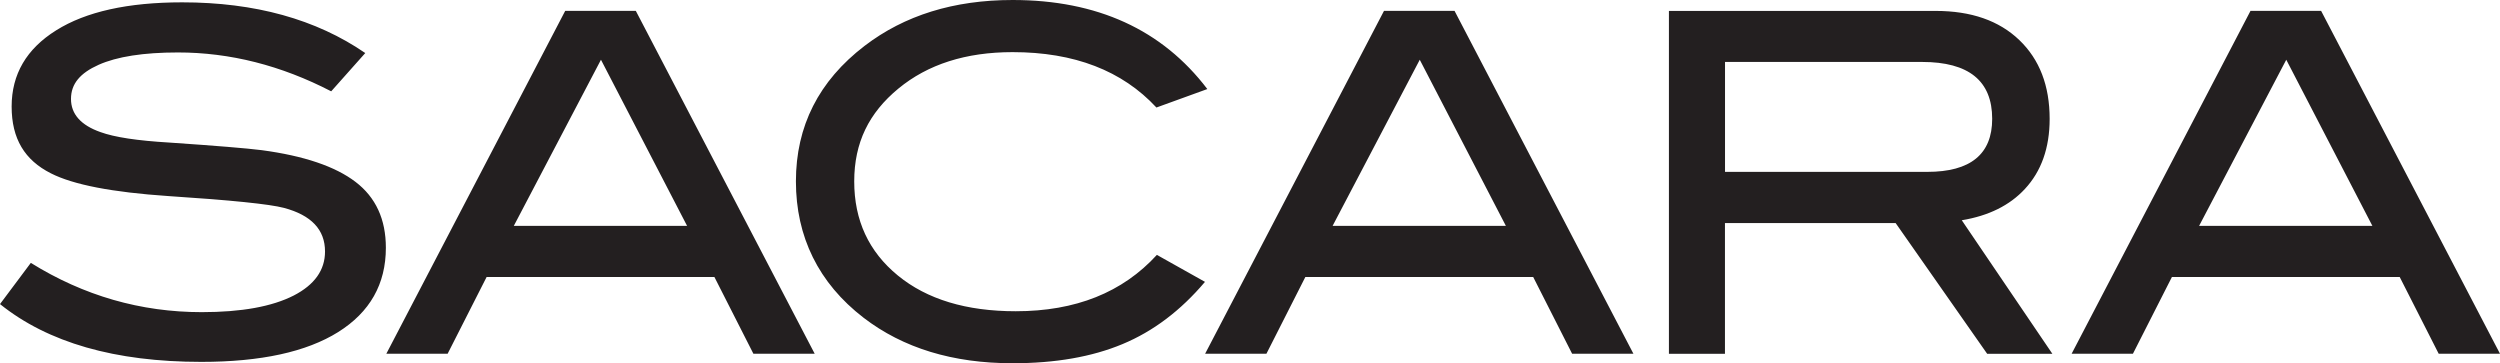
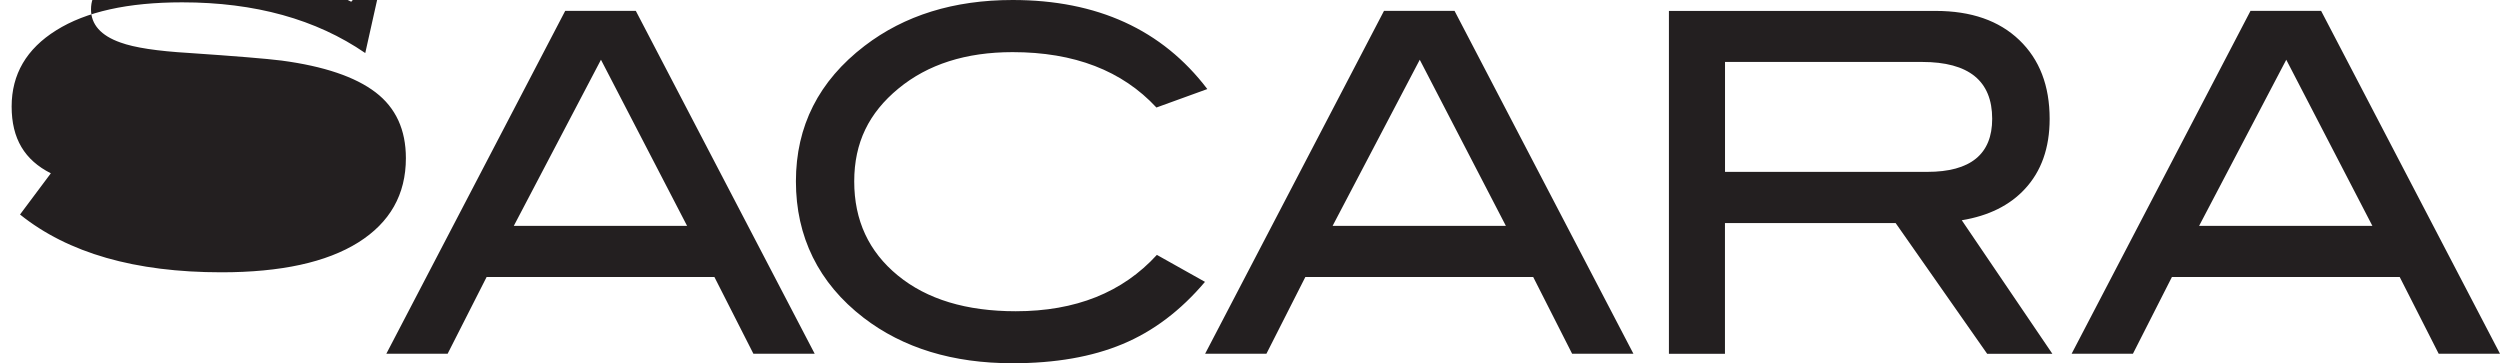
<svg xmlns="http://www.w3.org/2000/svg" id="Layer_1" data-name="Layer 1" viewBox="0 0 384.59 55.88">
  <defs>
    <style>
      .cls-1 {
        fill: #231f20;
        stroke-width: 0px;
      }
    </style>
  </defs>
-   <path class="cls-1" d="M338.3,34.75l13.41-25.56,13.25,25.56h-26.66ZM357.06,1.67h-10.85l-27.52,52.75h9.43l6-11.81h35.04l6,11.81h9.43L357.07,1.67h-.01ZM265.37,26.44V9.53h30.32c7.19,0,10.78,2.92,10.78,8.75,0,5.44-3.33,8.16-9.99,8.16h-31.11ZM301.8,33.88c4.12-.68,7.36-2.28,9.7-4.81,2.53-2.72,3.81-6.32,3.81-10.78,0-5.1-1.55-9.14-4.67-12.13-3.12-2.99-7.4-4.48-12.87-4.48h-41.03v52.75h8.62v-20.11h26.26l14.08,20.11h10.03l-13.94-20.55h.01ZM205,34.75l13.41-25.56,13.25,25.56h-26.67.01ZM223.76,1.67h-10.85l-27.52,52.75h9.43l5.99-11.81h35.05l5.99,11.81h9.43L223.76,1.67h0ZM155.78,0c-9.05,0-16.64,2.36-22.78,7.06-7.04,5.39-10.56,12.34-10.56,20.84s3.47,15.64,10.41,20.98c6.08,4.67,13.73,7,22.92,7,6.56,0,12.21-.98,16.92-2.95,4.72-1.96,8.95-5.16,12.68-9.57l-7.4-4.15c-5.28,5.78-12.5,8.67-21.71,8.67-7.61,0-13.66-1.83-18.14-5.5s-6.71-8.49-6.71-14.47,2.26-10.54,6.79-14.28c4.53-3.74,10.39-5.61,17.57-5.61,9.49,0,16.86,2.84,22.13,8.52l7.83-2.84C178.79,4.57,168.8,0,155.77,0M79.04,34.75l13.41-25.56,13.25,25.56h-26.66ZM97.8,1.67h-10.85l-27.52,52.75h9.43l6-11.81h35.04l6,11.81h9.43L97.81,1.67h0ZM56.19,8.16C48.62,2.96,39.23.36,28.02.36,19.68.36,13.23,1.79,8.65,4.66,4.07,7.52,1.79,11.43,1.79,16.39s2.01,8.24,6.03,10.27c3.45,1.76,9.46,2.92,18.04,3.5,9.67.63,15.62,1.24,17.82,1.82,4.21,1.12,6.32,3.35,6.32,6.71,0,2.86-1.61,5.12-4.81,6.77-3.35,1.71-8.07,2.56-14.15,2.56-9.39,0-18.16-2.52-26.3-7.58l-4.74,6.34c7.38,5.93,17.7,8.89,30.97,8.89,9.15,0,16.17-1.53,21.06-4.59,4.88-3.06,7.33-7.38,7.33-12.97,0-4.37-1.55-7.75-4.67-10.13s-7.93-4.01-14.44-4.88c-2.3-.29-7.04-.68-14.23-1.17-4.89-.29-8.41-.82-10.57-1.61-3.01-1.06-4.53-2.77-4.53-5.1s1.41-3.98,4.25-5.25c2.82-1.26,6.9-1.9,12.21-1.9,8,0,15.86,1.99,23.57,5.98l5.25-5.9h-.01Z" />
+   <path class="cls-1" d="M338.3,34.75l13.41-25.56,13.25,25.56h-26.66ZM357.06,1.67h-10.85l-27.52,52.75h9.43l6-11.81h35.04l6,11.81h9.43L357.07,1.67h-.01ZM265.37,26.44V9.53h30.32c7.19,0,10.78,2.92,10.78,8.75,0,5.44-3.33,8.16-9.99,8.16h-31.11ZM301.8,33.88c4.12-.68,7.36-2.28,9.7-4.81,2.53-2.72,3.81-6.32,3.81-10.78,0-5.1-1.55-9.14-4.67-12.13-3.12-2.99-7.4-4.48-12.87-4.48h-41.03v52.75h8.62v-20.11h26.26l14.08,20.11h10.03l-13.94-20.55h.01ZM205,34.75l13.41-25.56,13.25,25.56h-26.67.01ZM223.76,1.67h-10.85l-27.52,52.75h9.43l5.99-11.81h35.05l5.99,11.81h9.43L223.76,1.67h0ZM155.78,0c-9.05,0-16.64,2.36-22.78,7.06-7.04,5.39-10.56,12.34-10.56,20.84s3.47,15.64,10.41,20.98c6.08,4.67,13.73,7,22.92,7,6.56,0,12.21-.98,16.92-2.95,4.72-1.96,8.95-5.16,12.68-9.57l-7.4-4.15c-5.28,5.78-12.5,8.67-21.71,8.67-7.61,0-13.66-1.83-18.14-5.5s-6.71-8.49-6.71-14.47,2.26-10.54,6.79-14.28c4.53-3.74,10.39-5.61,17.57-5.61,9.49,0,16.86,2.84,22.13,8.52l7.83-2.84C178.79,4.57,168.8,0,155.77,0M79.04,34.75l13.41-25.56,13.25,25.56h-26.66ZM97.8,1.67h-10.85l-27.52,52.75h9.43l6-11.81h35.04l6,11.81h9.43L97.81,1.67h0ZM56.19,8.16C48.62,2.96,39.23.36,28.02.36,19.68.36,13.23,1.79,8.65,4.66,4.07,7.52,1.79,11.43,1.79,16.39s2.01,8.24,6.03,10.27l-4.74,6.34c7.38,5.93,17.7,8.89,30.97,8.89,9.15,0,16.17-1.53,21.06-4.59,4.88-3.06,7.33-7.38,7.33-12.97,0-4.37-1.55-7.75-4.67-10.13s-7.93-4.01-14.44-4.88c-2.3-.29-7.04-.68-14.23-1.17-4.89-.29-8.41-.82-10.57-1.61-3.01-1.06-4.53-2.77-4.53-5.1s1.41-3.98,4.25-5.25c2.82-1.26,6.9-1.9,12.21-1.9,8,0,15.86,1.99,23.57,5.98l5.25-5.9h-.01Z" />
</svg>